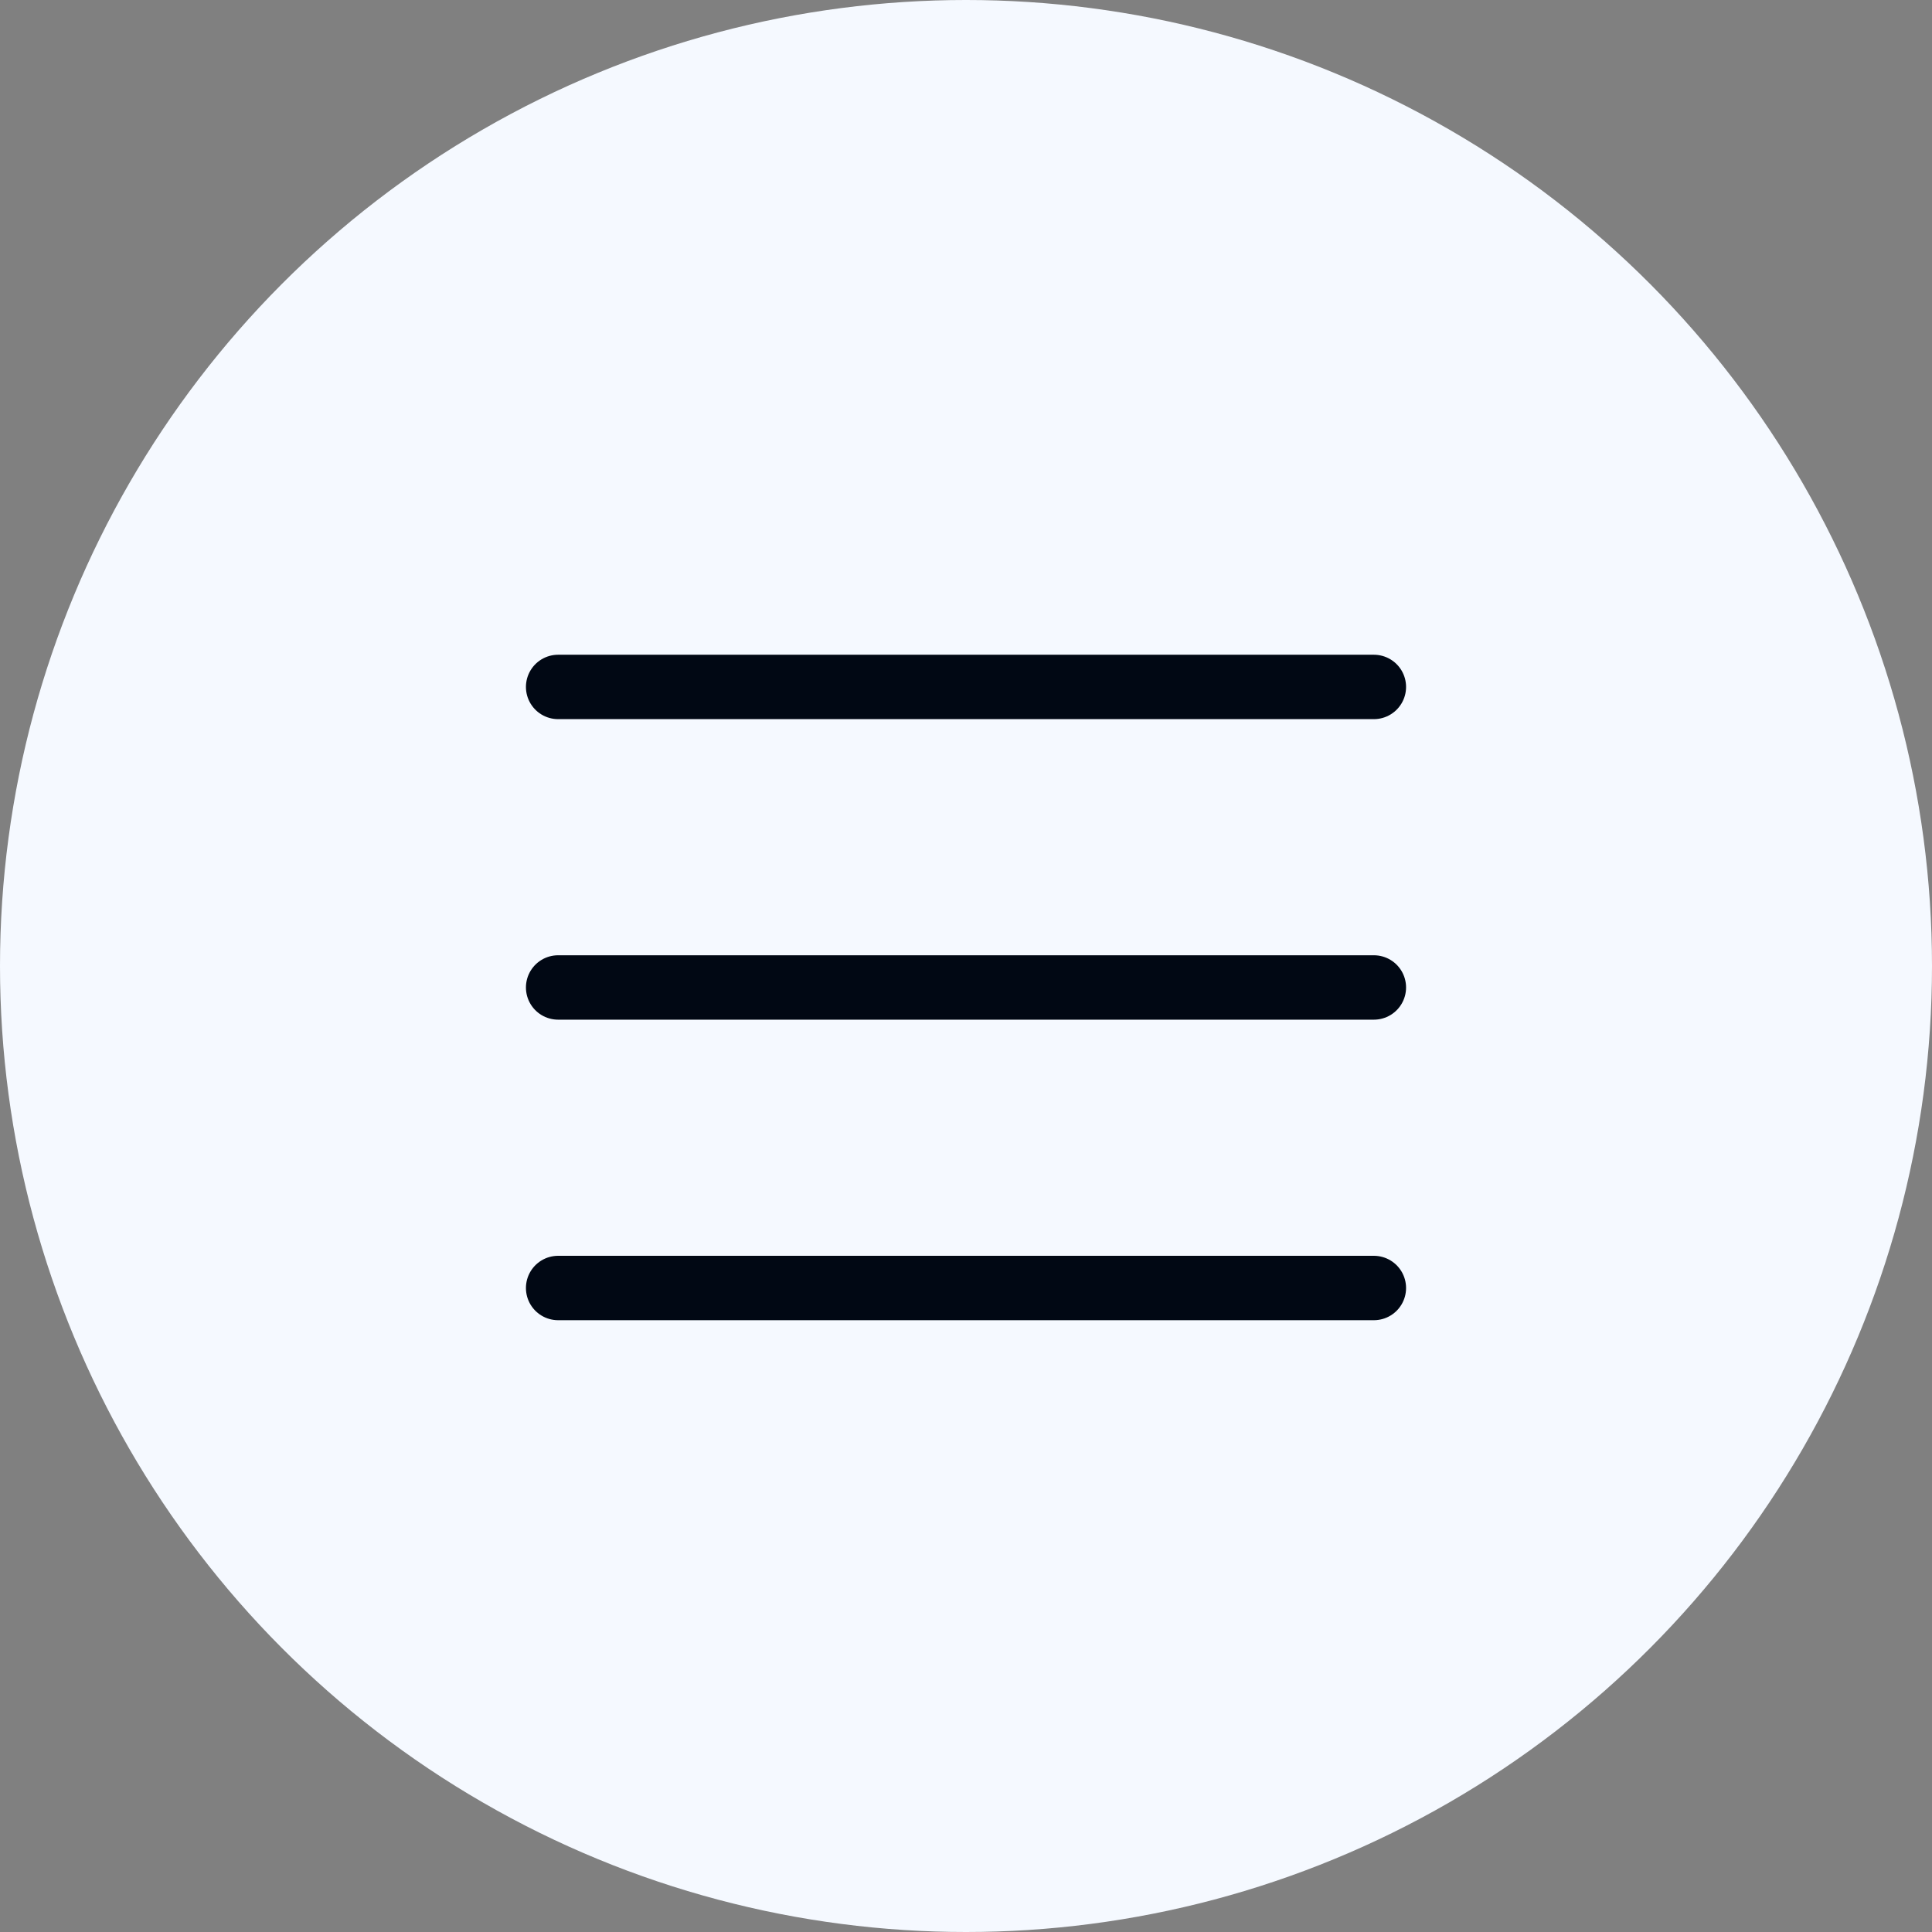
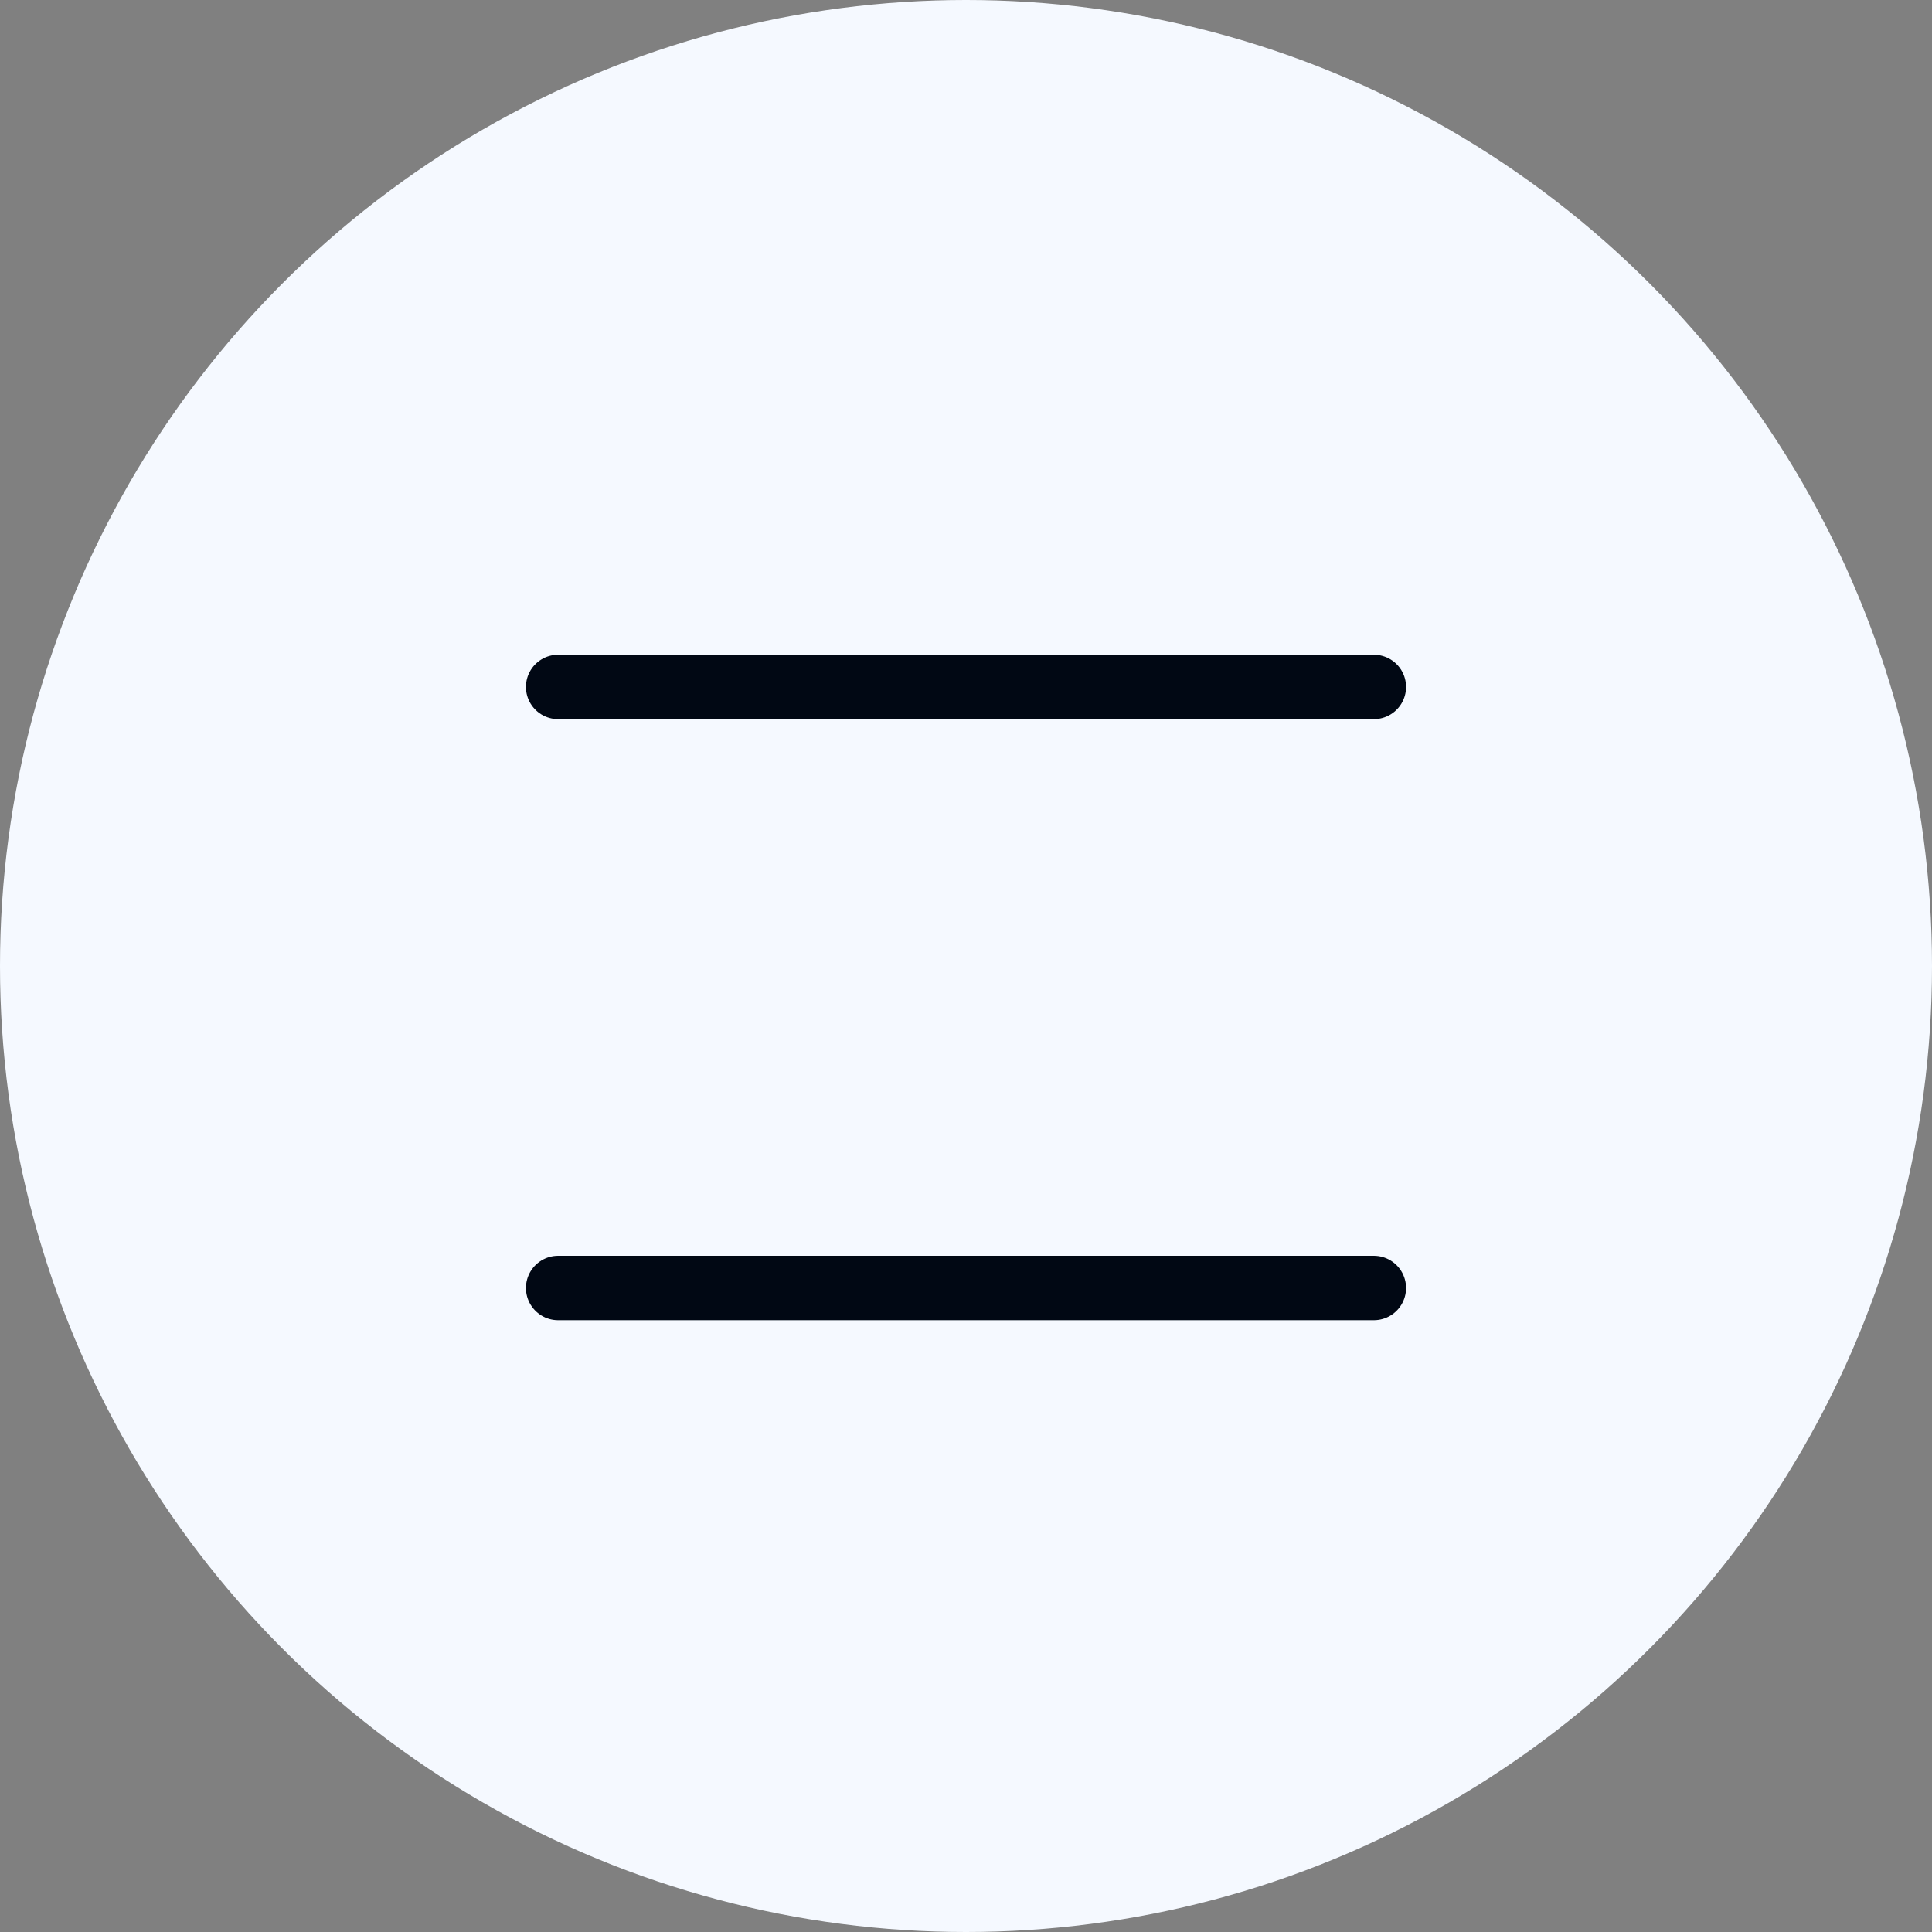
<svg xmlns="http://www.w3.org/2000/svg" width="45" height="45" viewBox="0 0 45 45" fill="none">
  <rect x="0" y="0" width="45" height="45" fill="#808080" stroke="none" />
  <circle cx="22.5" cy="22.5" r="22.5" fill="#F5F9FF" />
  <path d="M13 16H32" stroke="#010814" stroke-width="1.5" stroke-linecap="round" stroke-linejoin="round" />
-   <path d="M13 23H32" stroke="#010814" stroke-width="1.5" stroke-linecap="round" stroke-linejoin="round" />
  <path d="M13 30H32" stroke="#010814" stroke-width="1.5" stroke-linecap="round" stroke-linejoin="round" />
</svg>